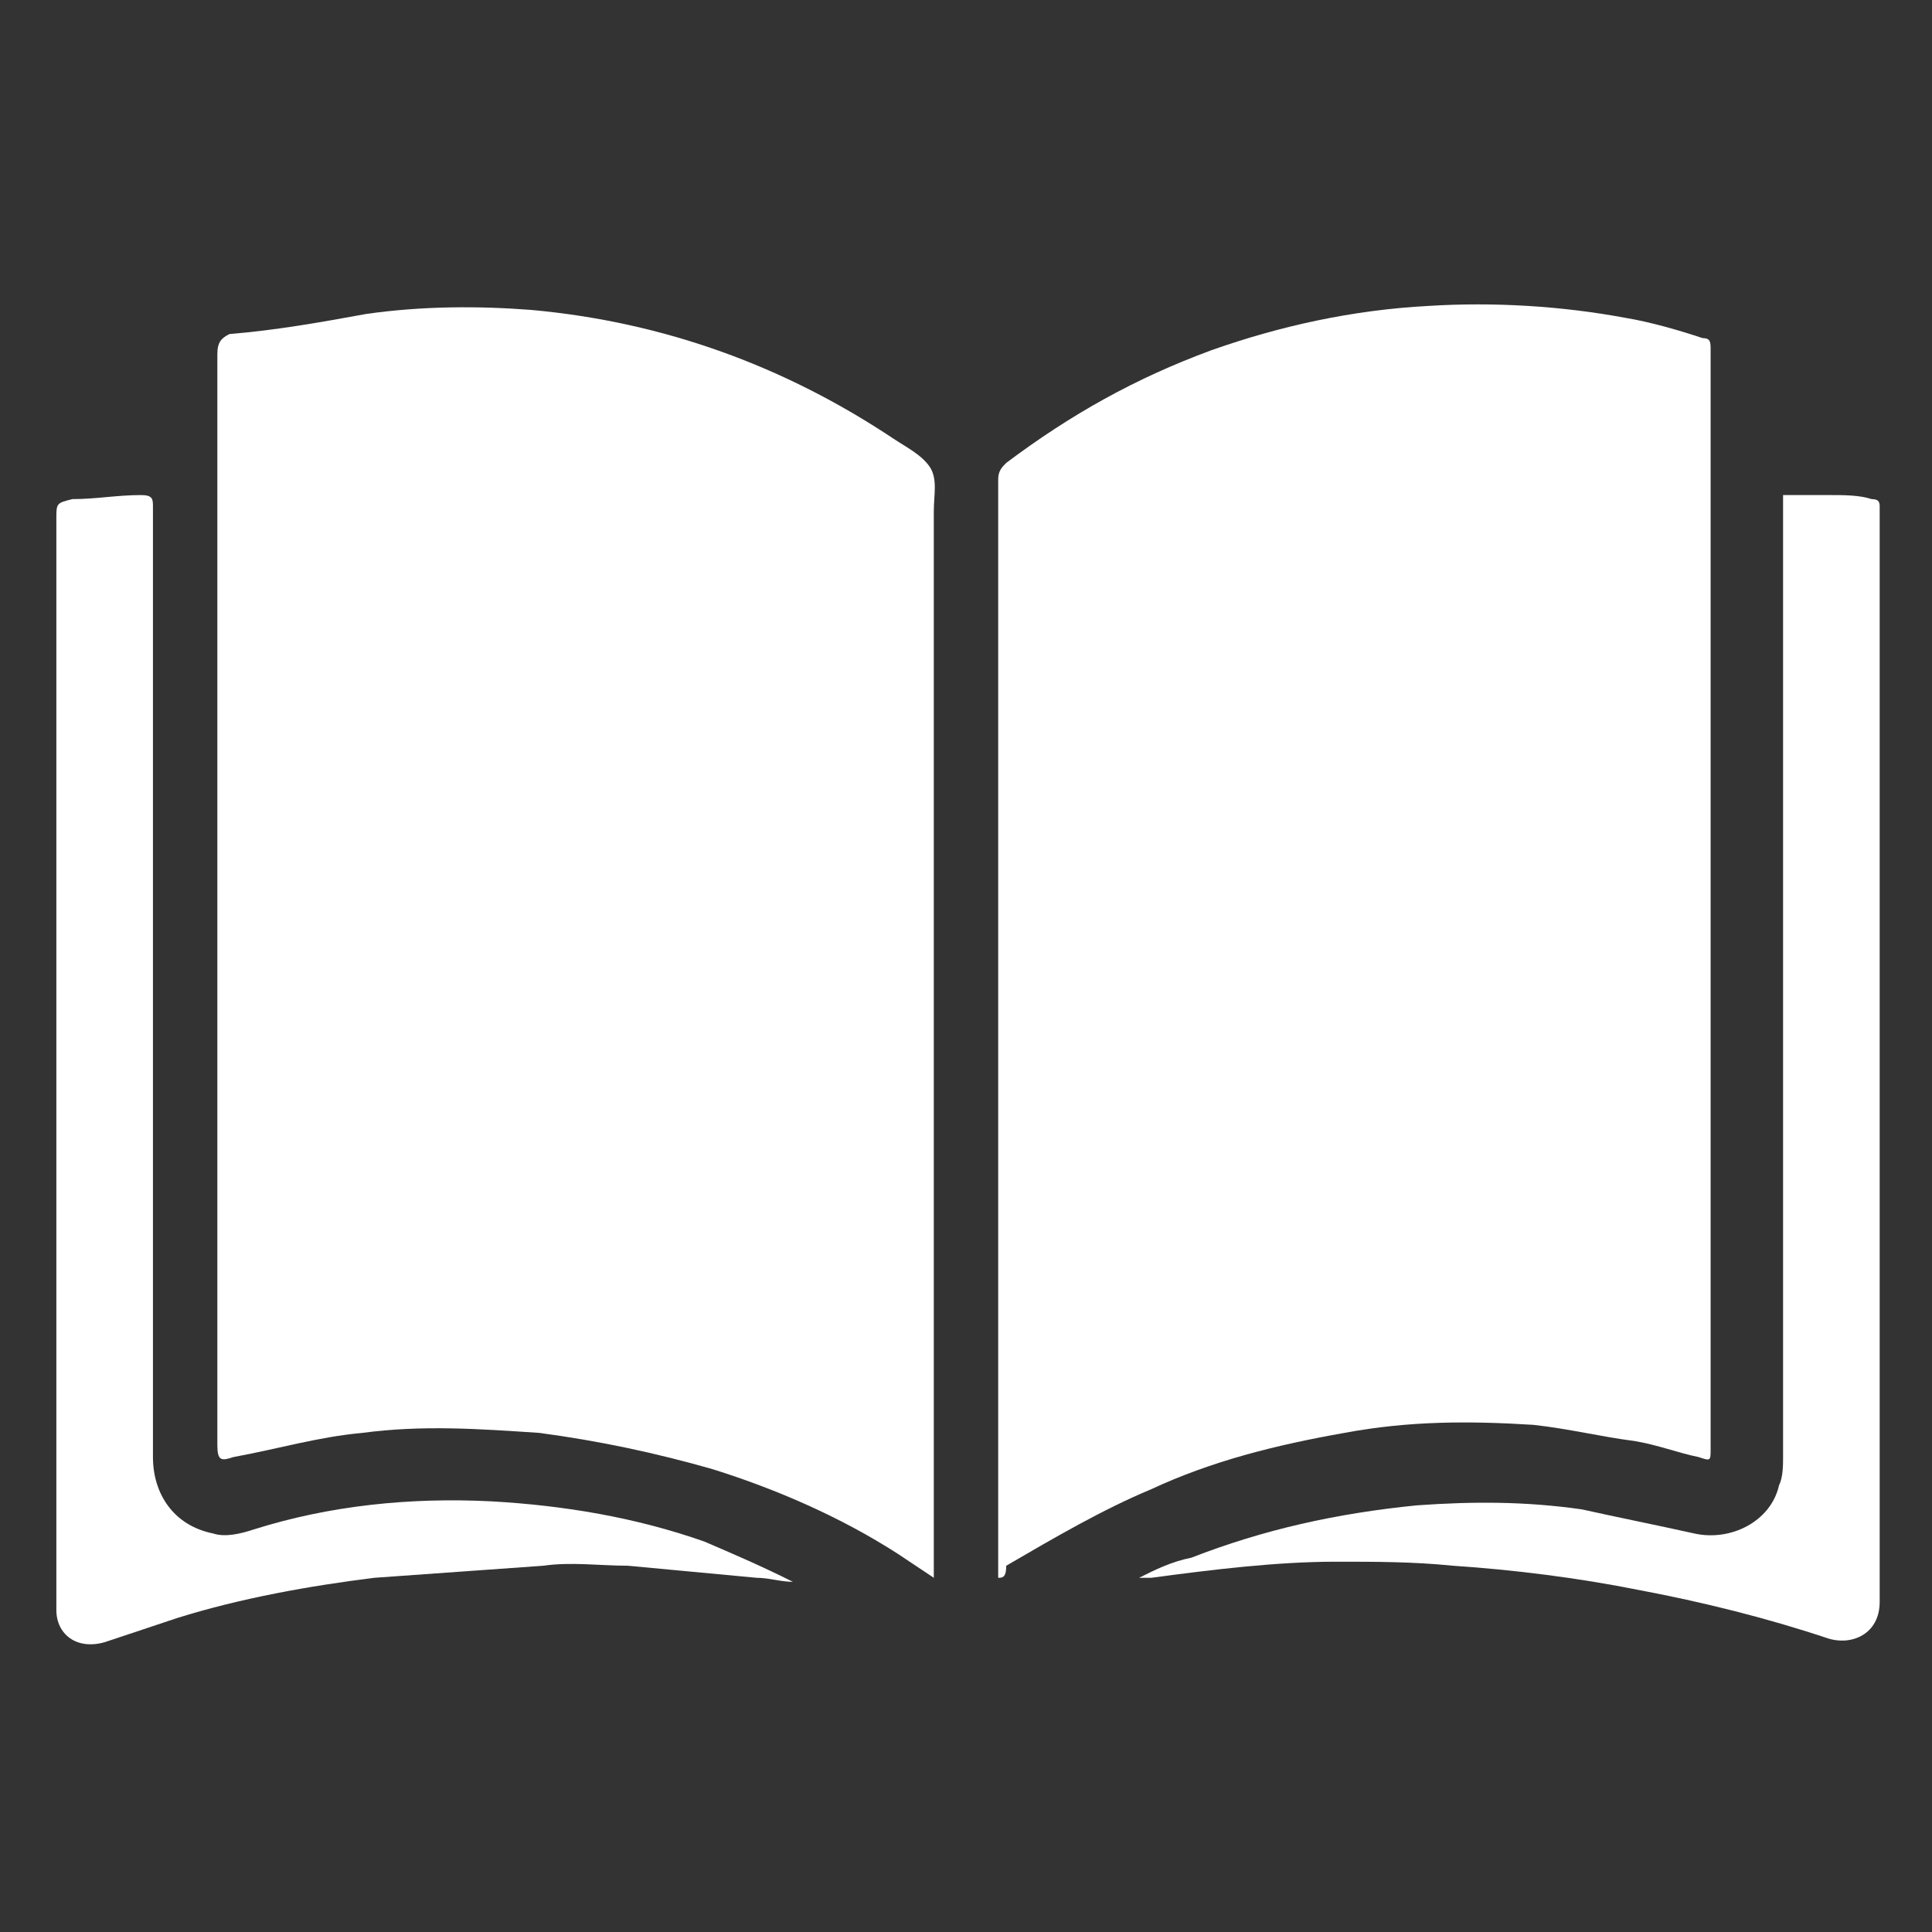
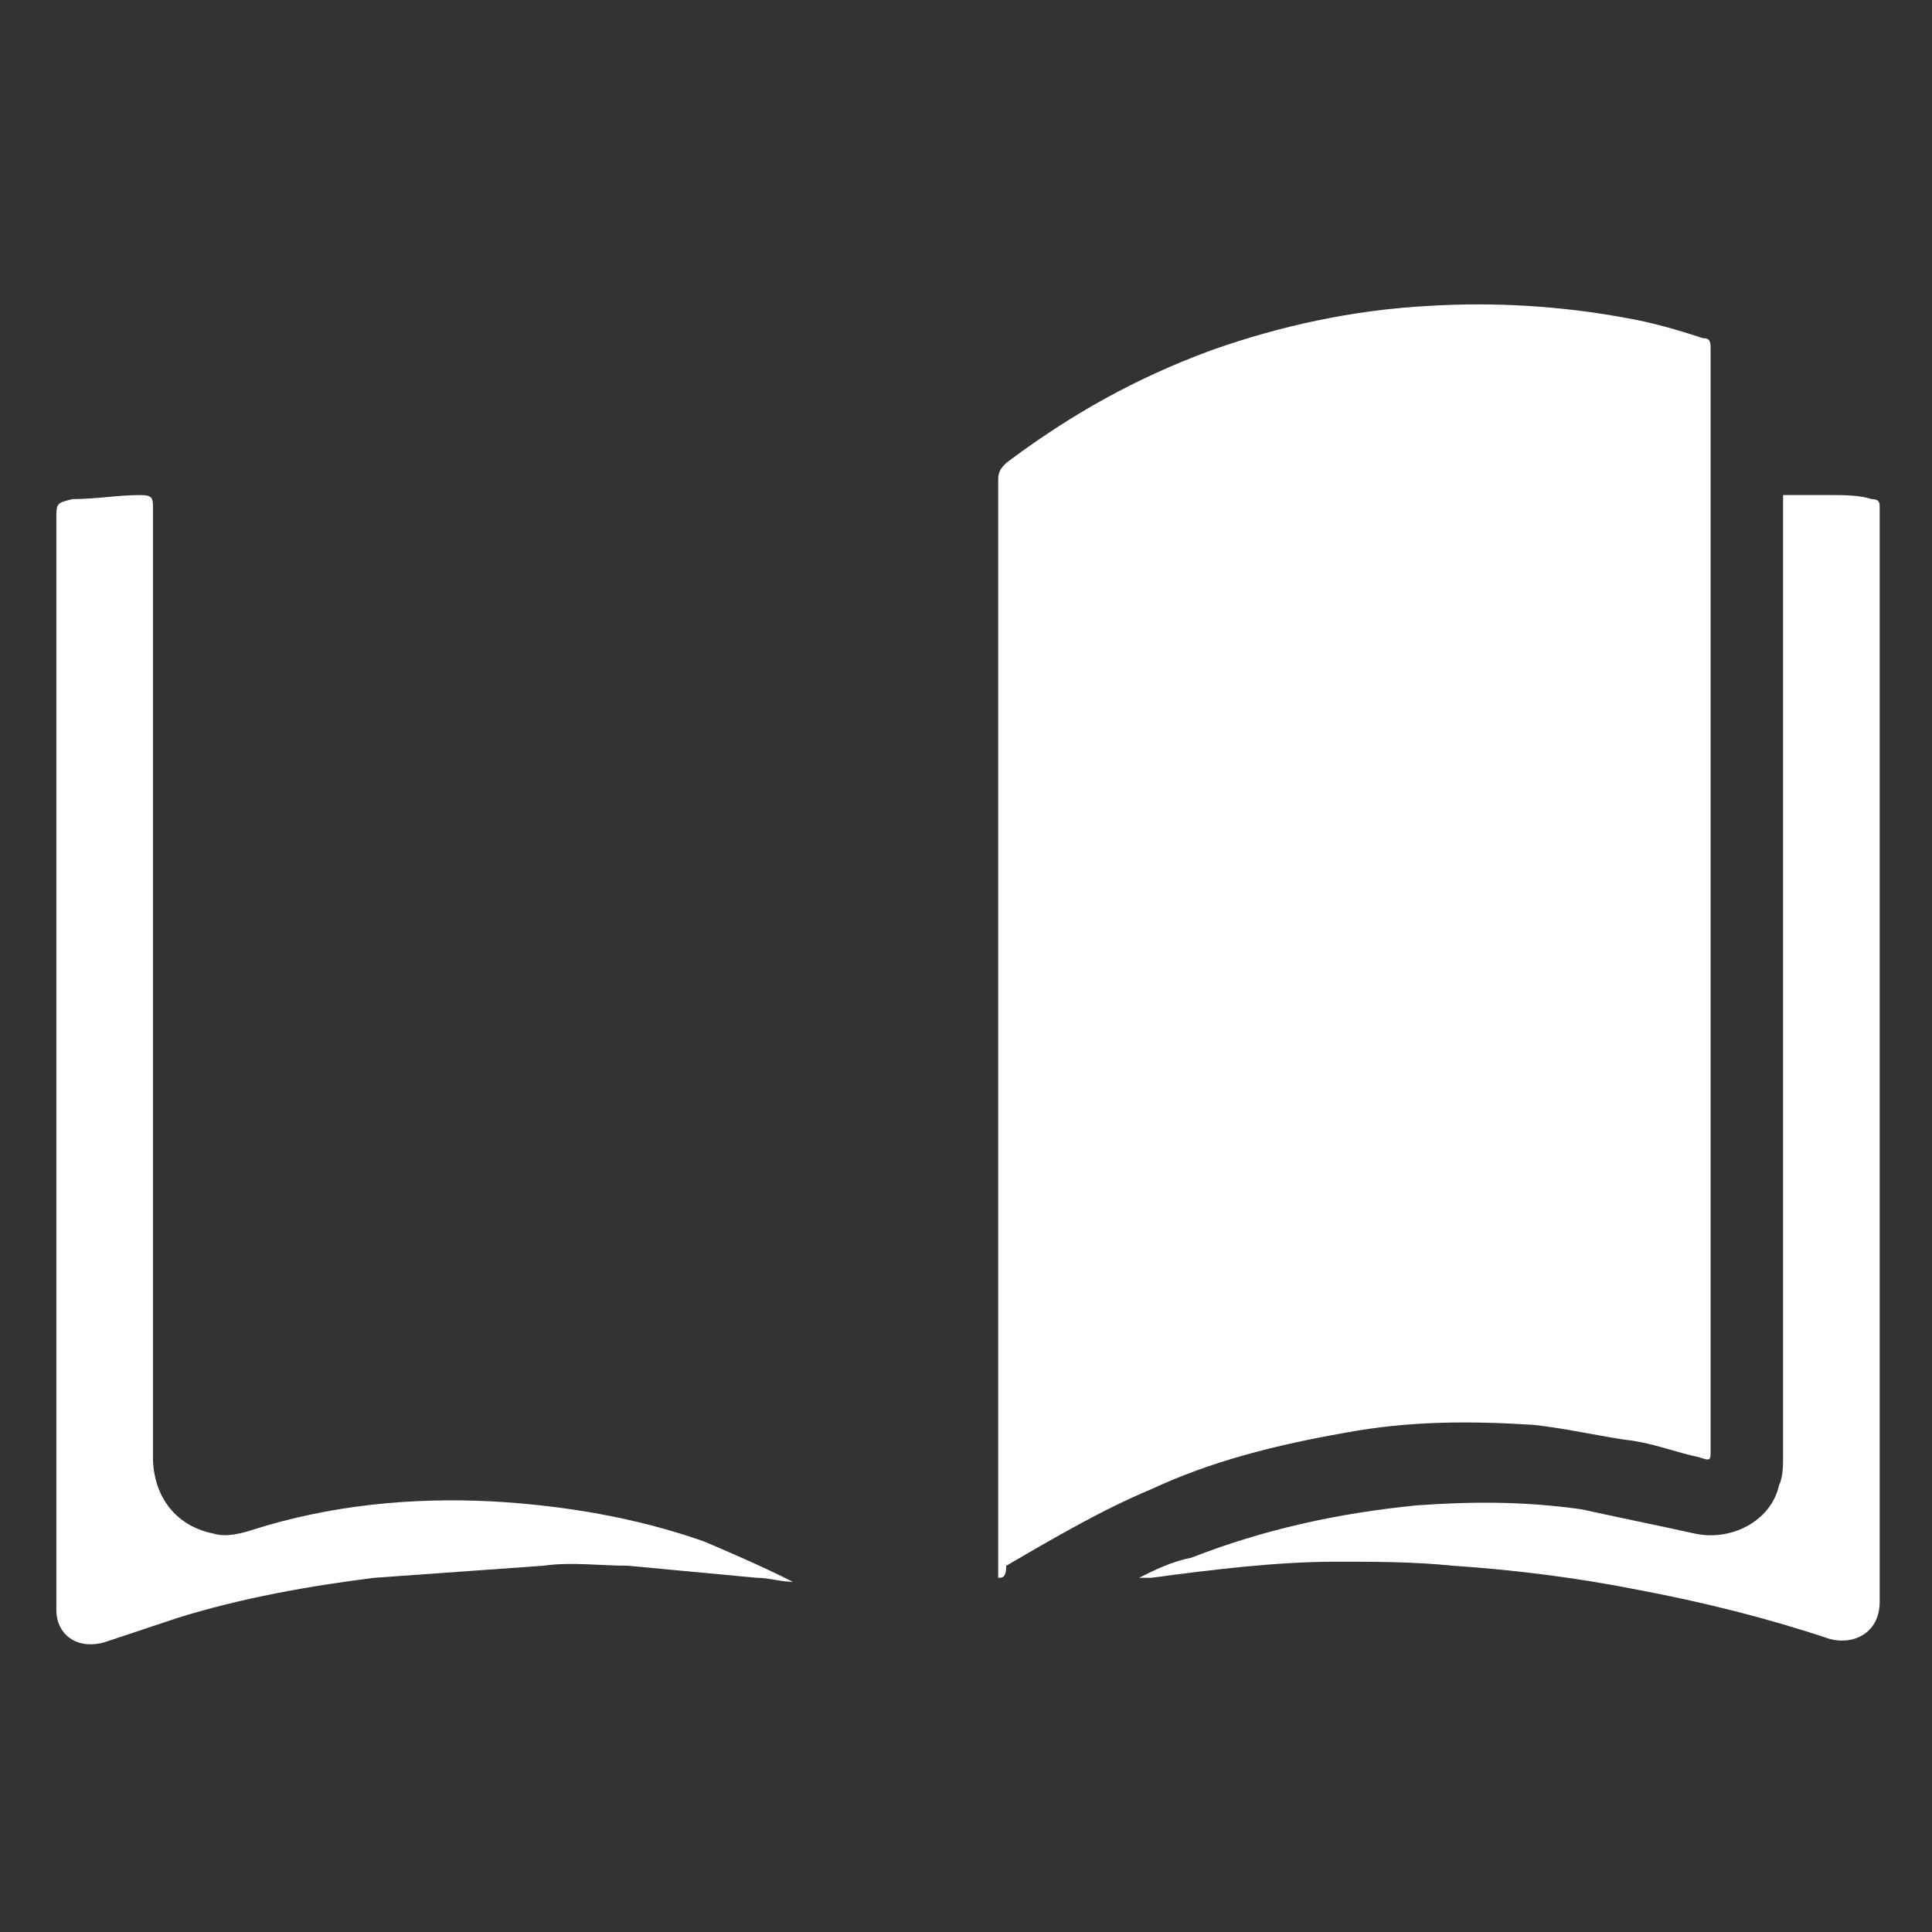
<svg xmlns="http://www.w3.org/2000/svg" version="1.1" id="Layer_1" x="0px" y="0px" viewBox="0 0 48 48" style="enable-background:new 0 0 48 48;" xml:space="preserve">
  <rect x="0" y="0" width="48" height="48" fill="#333333" stroke="none" />
  <style type="text/css">
	.st0{fill:#FFFFFF;}
</style>
  <g>
    <path class="st0" d="M24.8,39.2c0-0.2,0-0.3,0-0.4c0-7.6,0-19.3,0-26.9c0-0.2,0.1-0.3,0.2-0.4c1.6-1.2,3.2-2.1,5.1-2.8   c1.7-0.6,3.5-1,5.4-1.1c1.6-0.1,3.3,0,4.9,0.3c0.6,0.1,1.3,0.3,1.9,0.5c0.2,0,0.2,0.1,0.2,0.3c0,0.1,0,0.2,0,0.3   c0,7.6,0,19.2,0,26.8c0,0.1,0,0.1,0,0.2c0,0.3,0,0.3-0.3,0.2c-0.5-0.1-1-0.3-1.6-0.4c-0.8-0.1-1.6-0.3-2.5-0.4   c-1.6-0.1-3.1-0.1-4.7,0.2c-1.7,0.3-3.3,0.7-4.8,1.4c-1.2,0.5-2.4,1.2-3.6,1.9C25,39.2,24.9,39.2,24.8,39.2z" />
-     <path class="st0" d="M23.2,39.2c-0.3-0.2-0.6-0.4-0.9-0.6c-1.4-0.9-3-1.6-4.6-2.1c-1.4-0.4-2.8-0.7-4.3-0.9c-1.5-0.1-2.9-0.2-4.4,0   c-1.1,0.1-2.1,0.4-3.2,0.6c-0.3,0.1-0.4,0.1-0.4-0.3c0-4.3,0-10.6,0-14.9c0-3.4,0-8.8,0-12.2c0-0.3,0.1-0.4,0.3-0.5   C6.9,8.2,8,8,9.1,7.8c1.4-0.2,2.8-0.2,4.1-0.1c3.3,0.3,6.3,1.4,9,3.2c0.3,0.2,0.7,0.4,0.9,0.7c0.2,0.3,0.1,0.7,0.1,1.1   c0,7.4,0,18.7,0,26.1C23.2,39,23.2,39.1,23.2,39.2z" />
    <path class="st0" d="M19.7,39.3c-0.3,0-0.6-0.1-0.9-0.1c-1.1-0.1-2.1-0.2-3.2-0.3c-0.7,0-1.4-0.1-2.1,0c-1.4,0.1-2.8,0.2-4.2,0.3   c-1.6,0.2-3.3,0.5-4.9,1c-0.6,0.2-1.2,0.4-1.8,0.6c-0.7,0.2-1.2-0.2-1.2-0.8c0-0.3,0-0.6,0-1c0-7.4,0-18.7,0-26.1   c0-0.4,0-0.4,0.4-0.5c0.6,0,1.1-0.1,1.7-0.1c0.3,0,0.3,0.1,0.3,0.3c0,4.8,0,13.7,0,18.5c0,1.7,0,3.4,0,5.1c0,0.9,0.5,1.7,1.5,1.9   c0.3,0.1,0.7,0,1-0.1c1.9-0.6,3.9-0.8,5.9-0.7c1.8,0.1,3.6,0.4,5.3,1C18.2,38.6,18.9,38.9,19.7,39.3C19.7,39.2,19.7,39.2,19.7,39.3   C19.7,39.2,19.7,39.2,19.7,39.3z" />
    <path class="st0" d="M28.3,39.2c0.4-0.2,0.8-0.4,1.3-0.5c1.8-0.7,3.6-1.1,5.6-1.3c1.4-0.1,2.7-0.1,4.1,0.1c0.9,0.2,1.9,0.4,2.8,0.6   c0.9,0.2,1.9-0.3,2.1-1.2c0.1-0.2,0.1-0.5,0.1-0.7c0-6.5,0-17,0-23.6c0-0.1,0-0.2,0-0.3c0.4,0,0.8,0,1.2,0c0.3,0,0.7,0,1,0.1   c0.2,0,0.2,0.1,0.2,0.2c0,0.1,0,0.1,0,0.2c0,7.7,0,19.4,0,27c0,0.8-0.7,1.1-1.3,0.9c-1.5-0.5-3.1-0.9-4.7-1.2   c-1.5-0.3-3.1-0.5-4.6-0.6c-1-0.1-1.9-0.1-2.9-0.1c-1.5,0-3.1,0.2-4.6,0.4C28.5,39.2,28.4,39.2,28.3,39.2   C28.3,39.2,28.3,39.2,28.3,39.2z" />
  </g>
</svg>